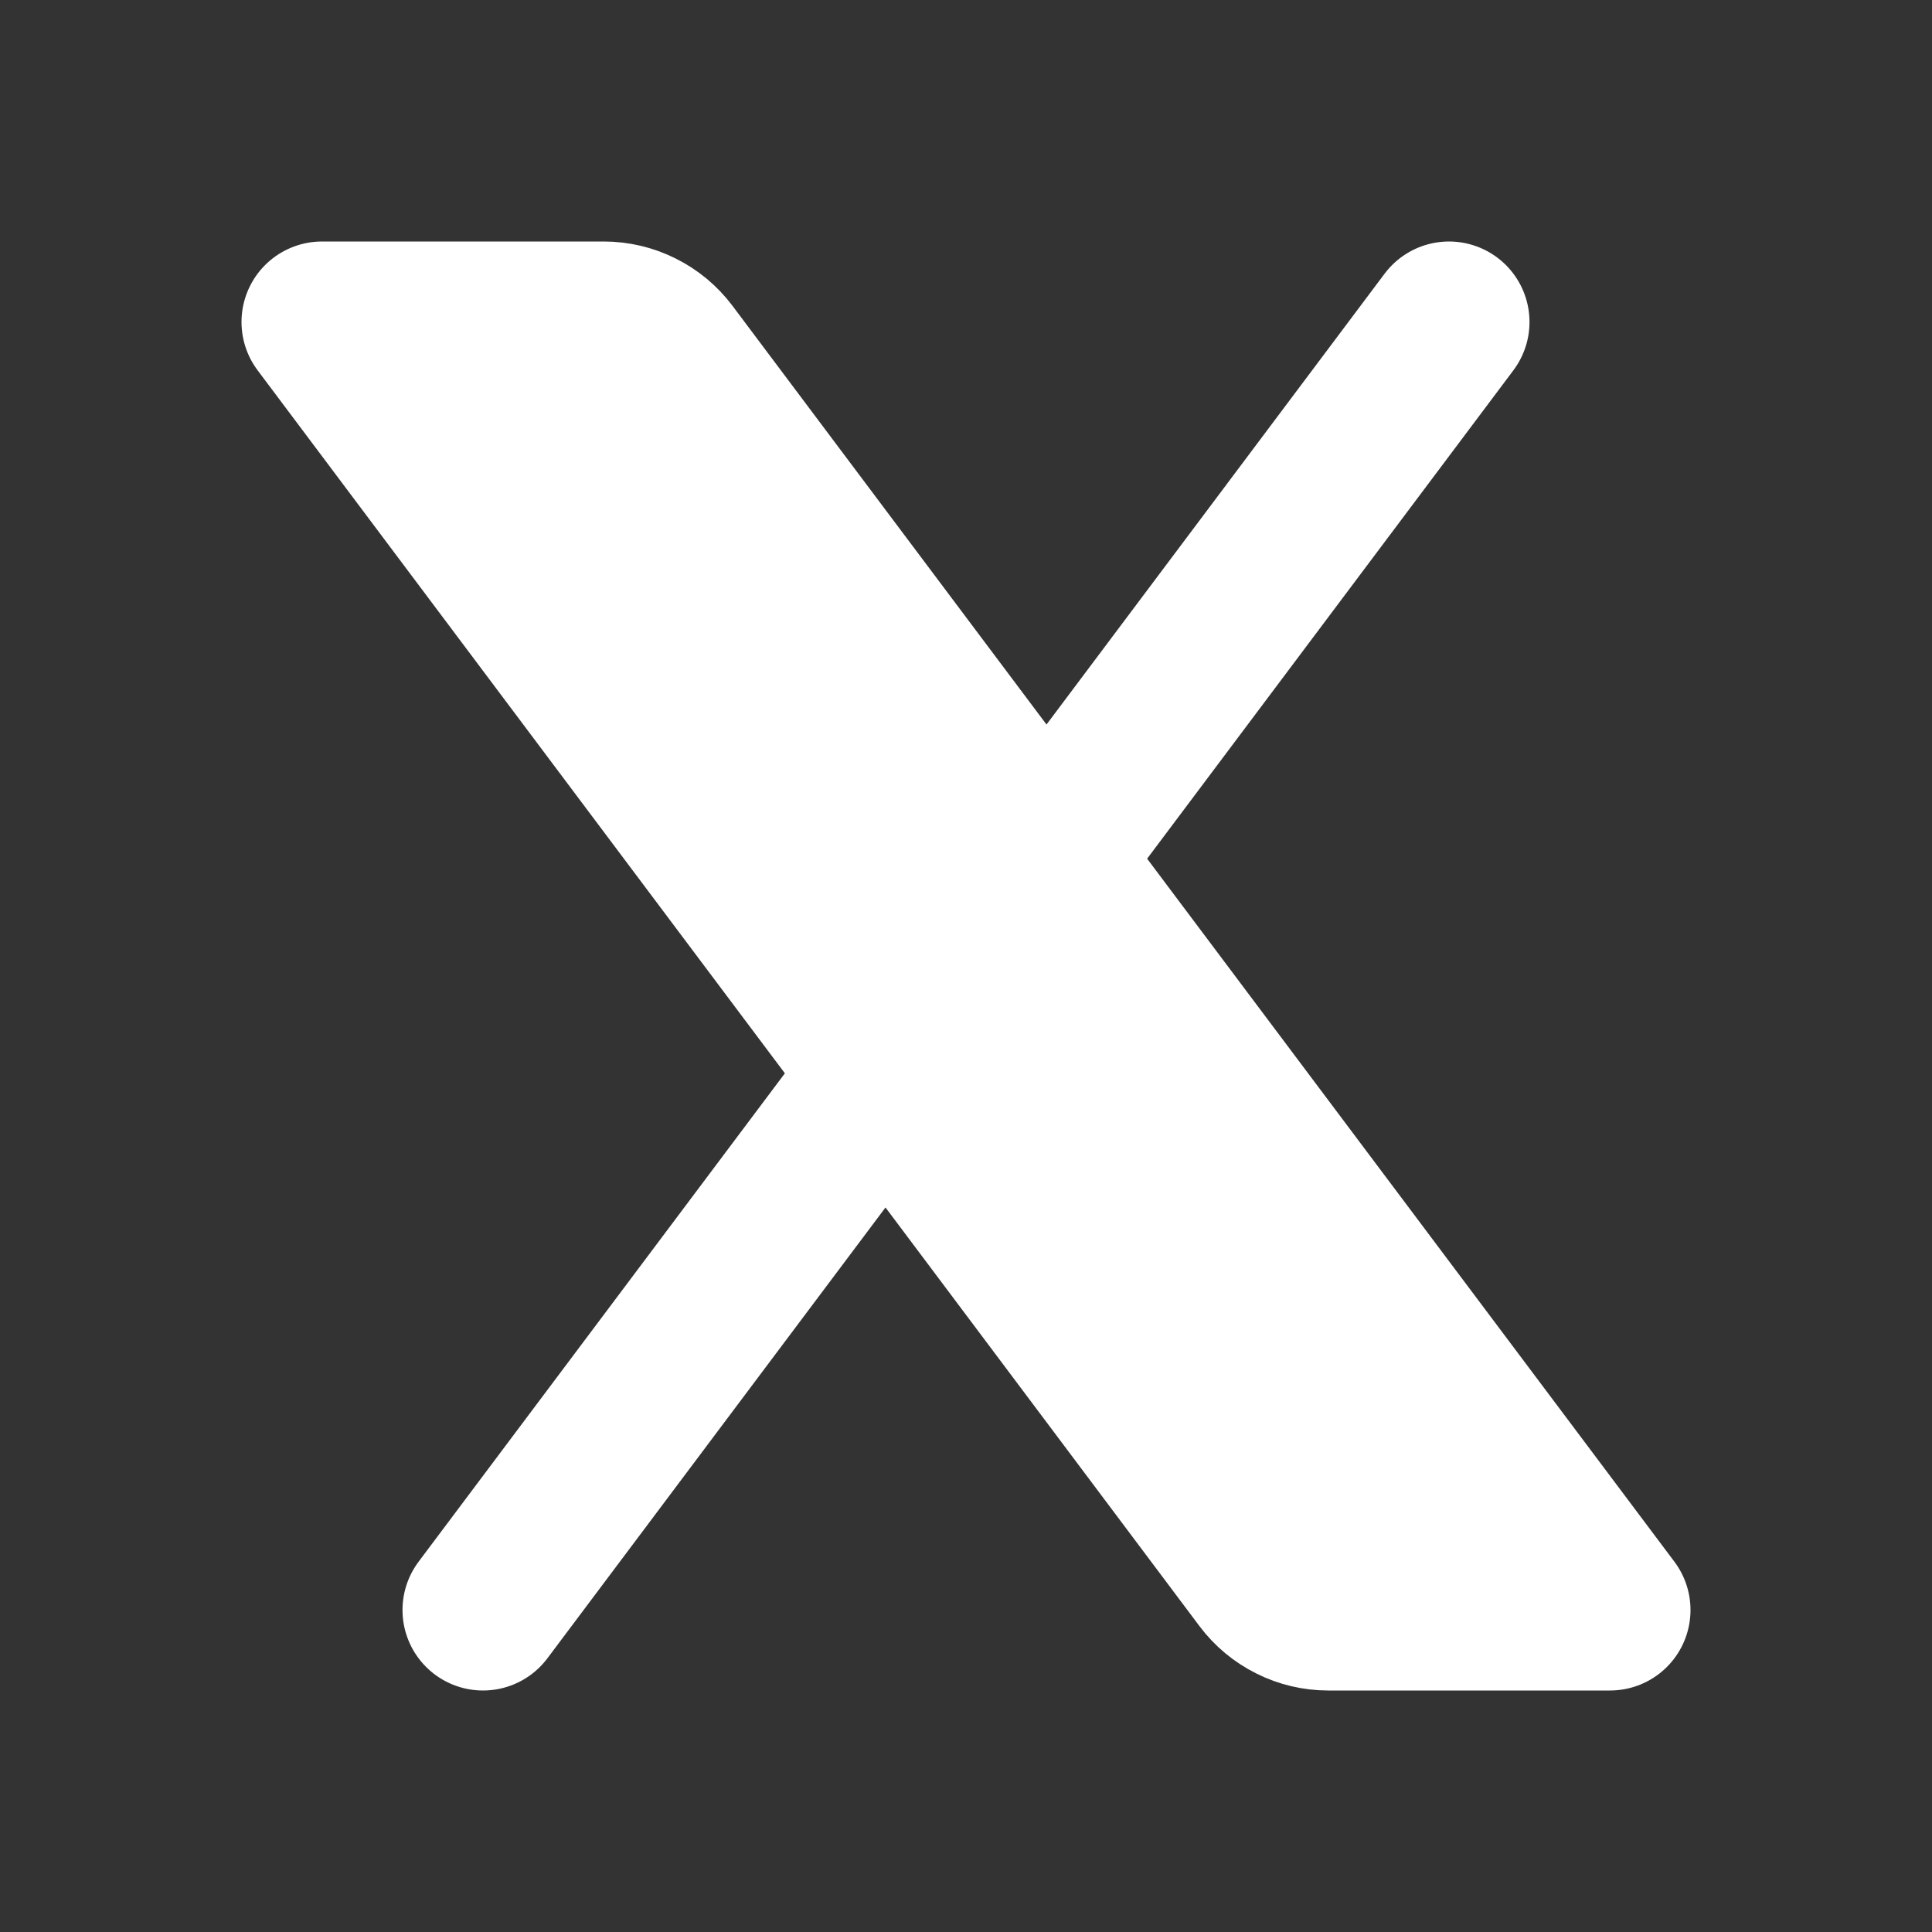
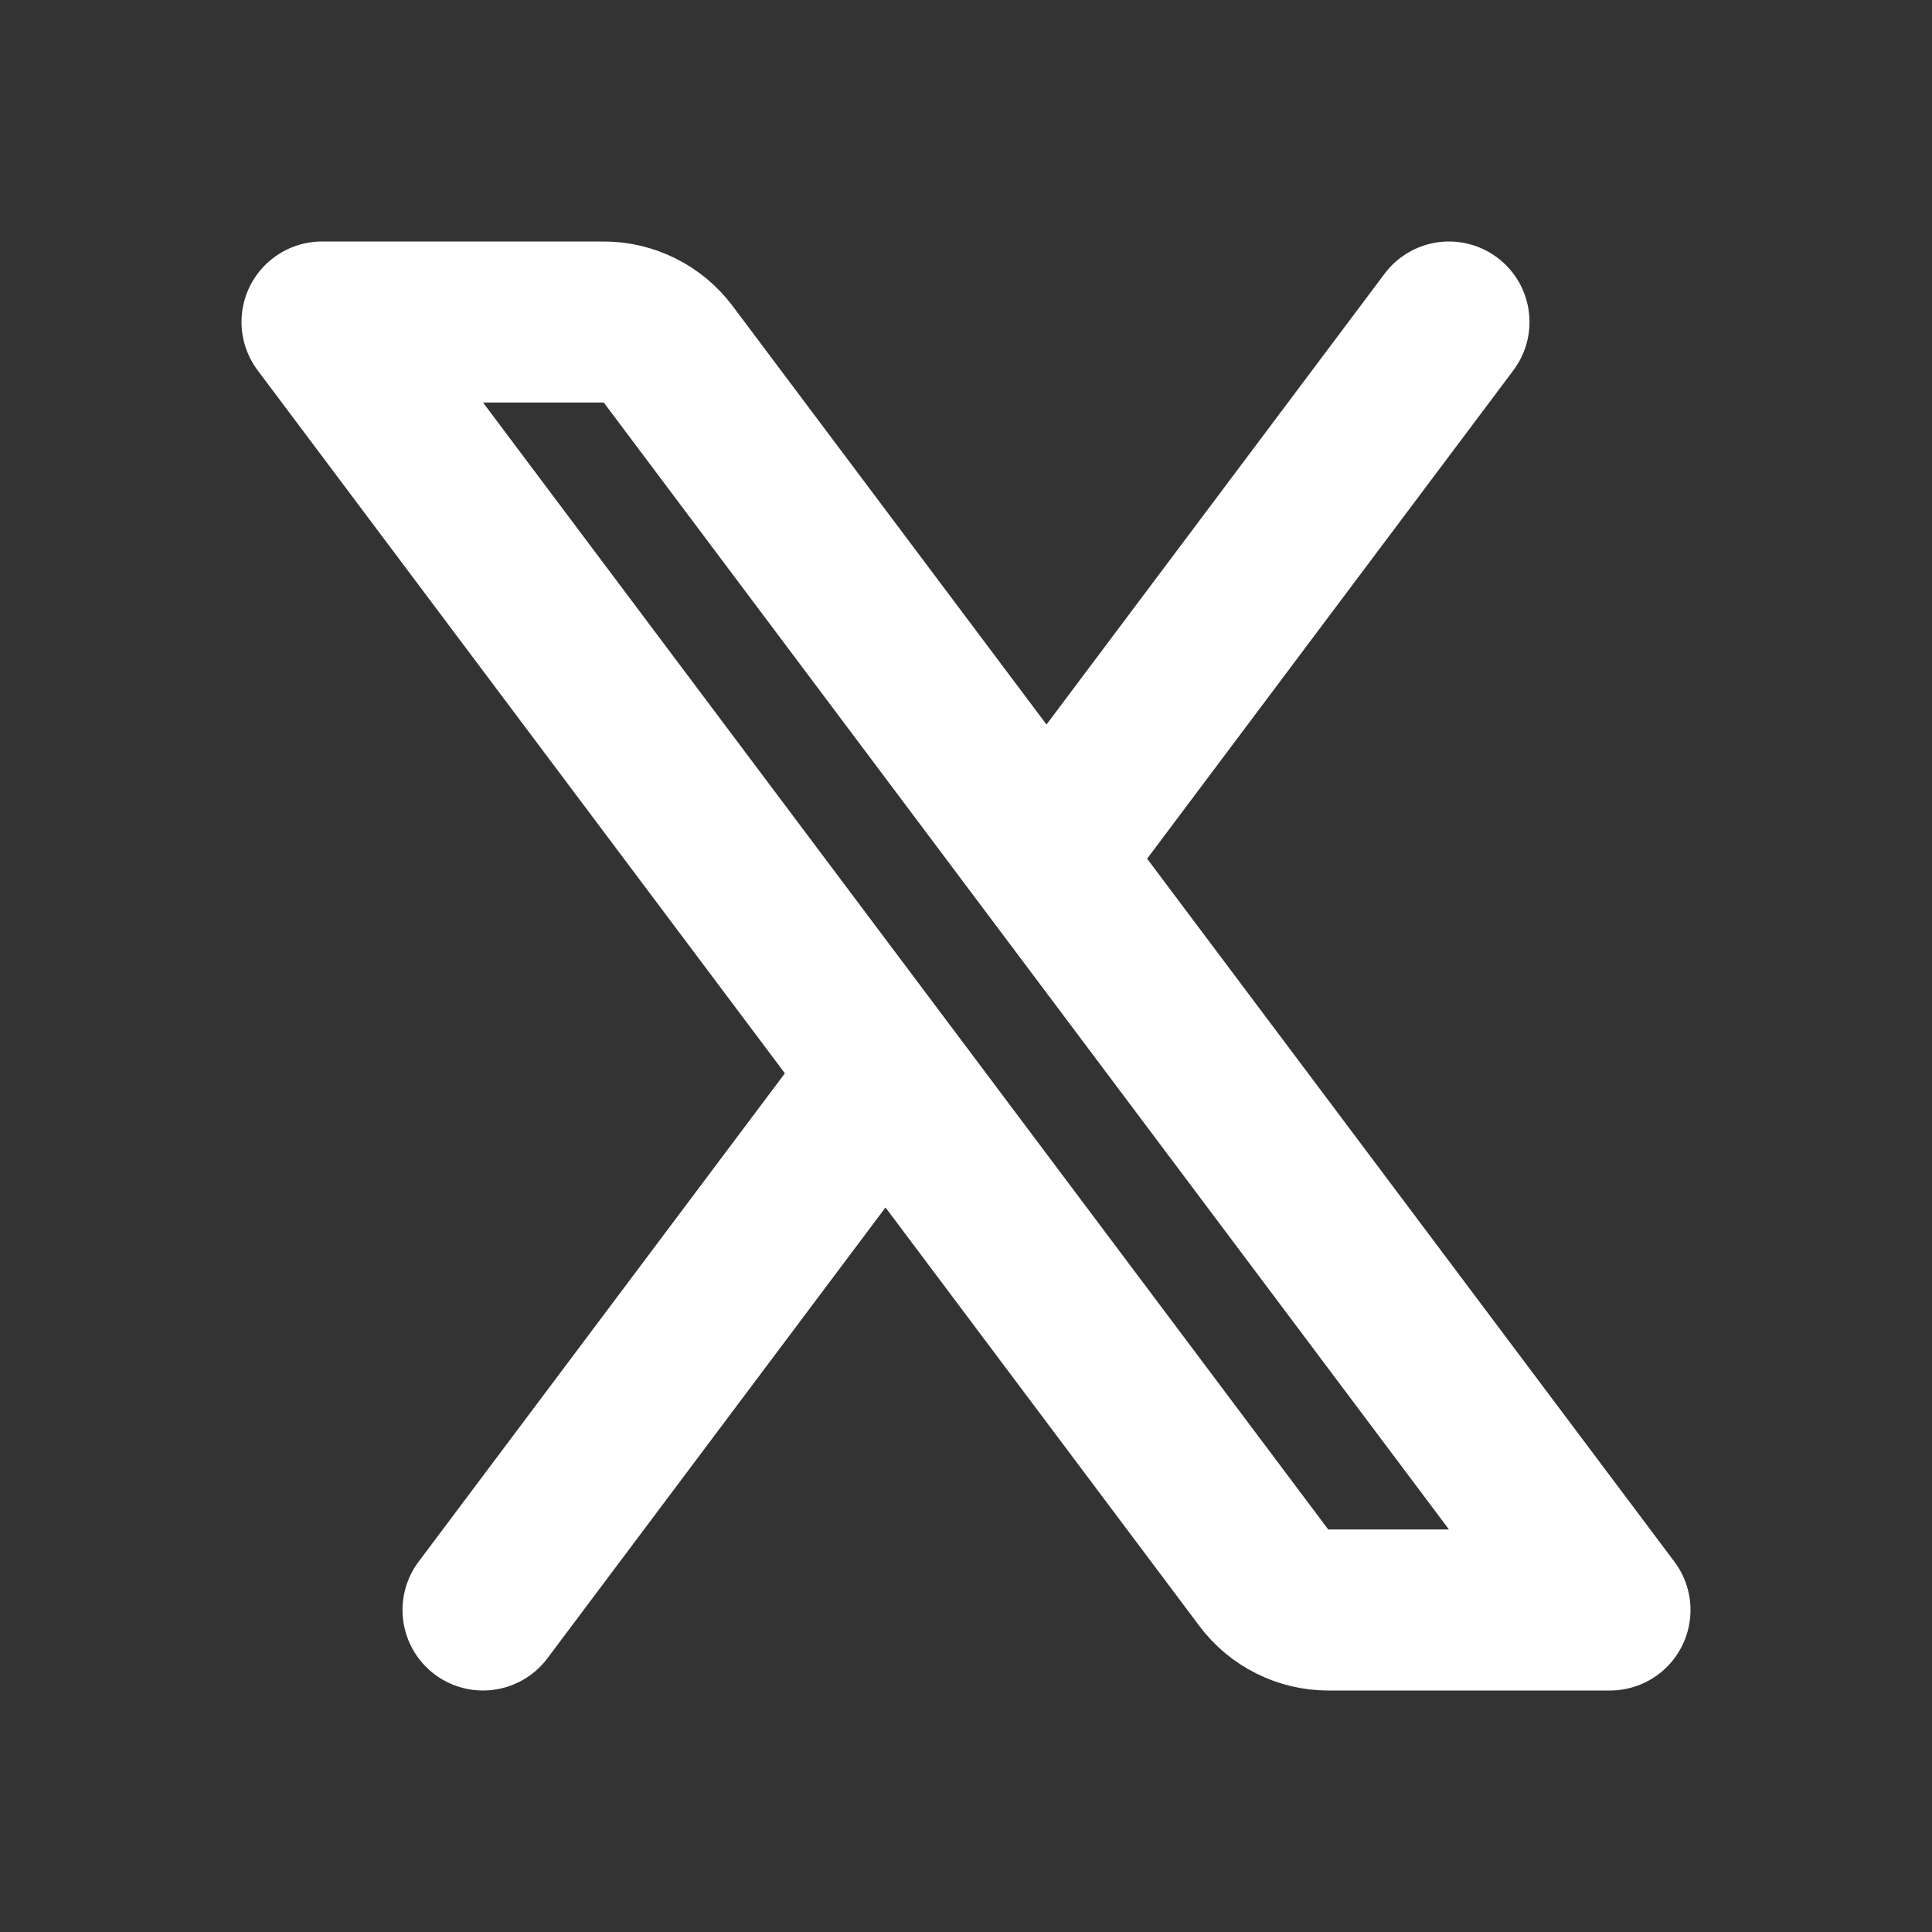
<svg xmlns="http://www.w3.org/2000/svg" width="24" height="24" viewBox="0 0 24 24" fill="none">
  <rect x="0" y="0" width="24" height="24" fill="#333333" stroke="none" />
-   <path d="M13 10.667L8.3 4.4C8.207 4.276 8.086 4.175 7.947 4.106C7.808 4.036 7.655 4 7.5 4H4L11 13.333L15.7 19.6C15.793 19.724 15.914 19.825 16.053 19.894C16.192 19.964 16.345 20 16.5 20H20L13 10.667Z" fill="white" />
  <path d="M18 4L13 10.667M13 10.667L8.3 4.4C8.207 4.276 8.086 4.175 7.947 4.106C7.808 4.036 7.655 4 7.5 4H4L11 13.333M13 10.667L20 20H16.5C16.345 20 16.192 19.964 16.053 19.894C15.914 19.825 15.793 19.724 15.7 19.6L11 13.333M6 20L11 13.333" stroke="white" stroke-width="2" stroke-linecap="round" stroke-linejoin="round" />
</svg>